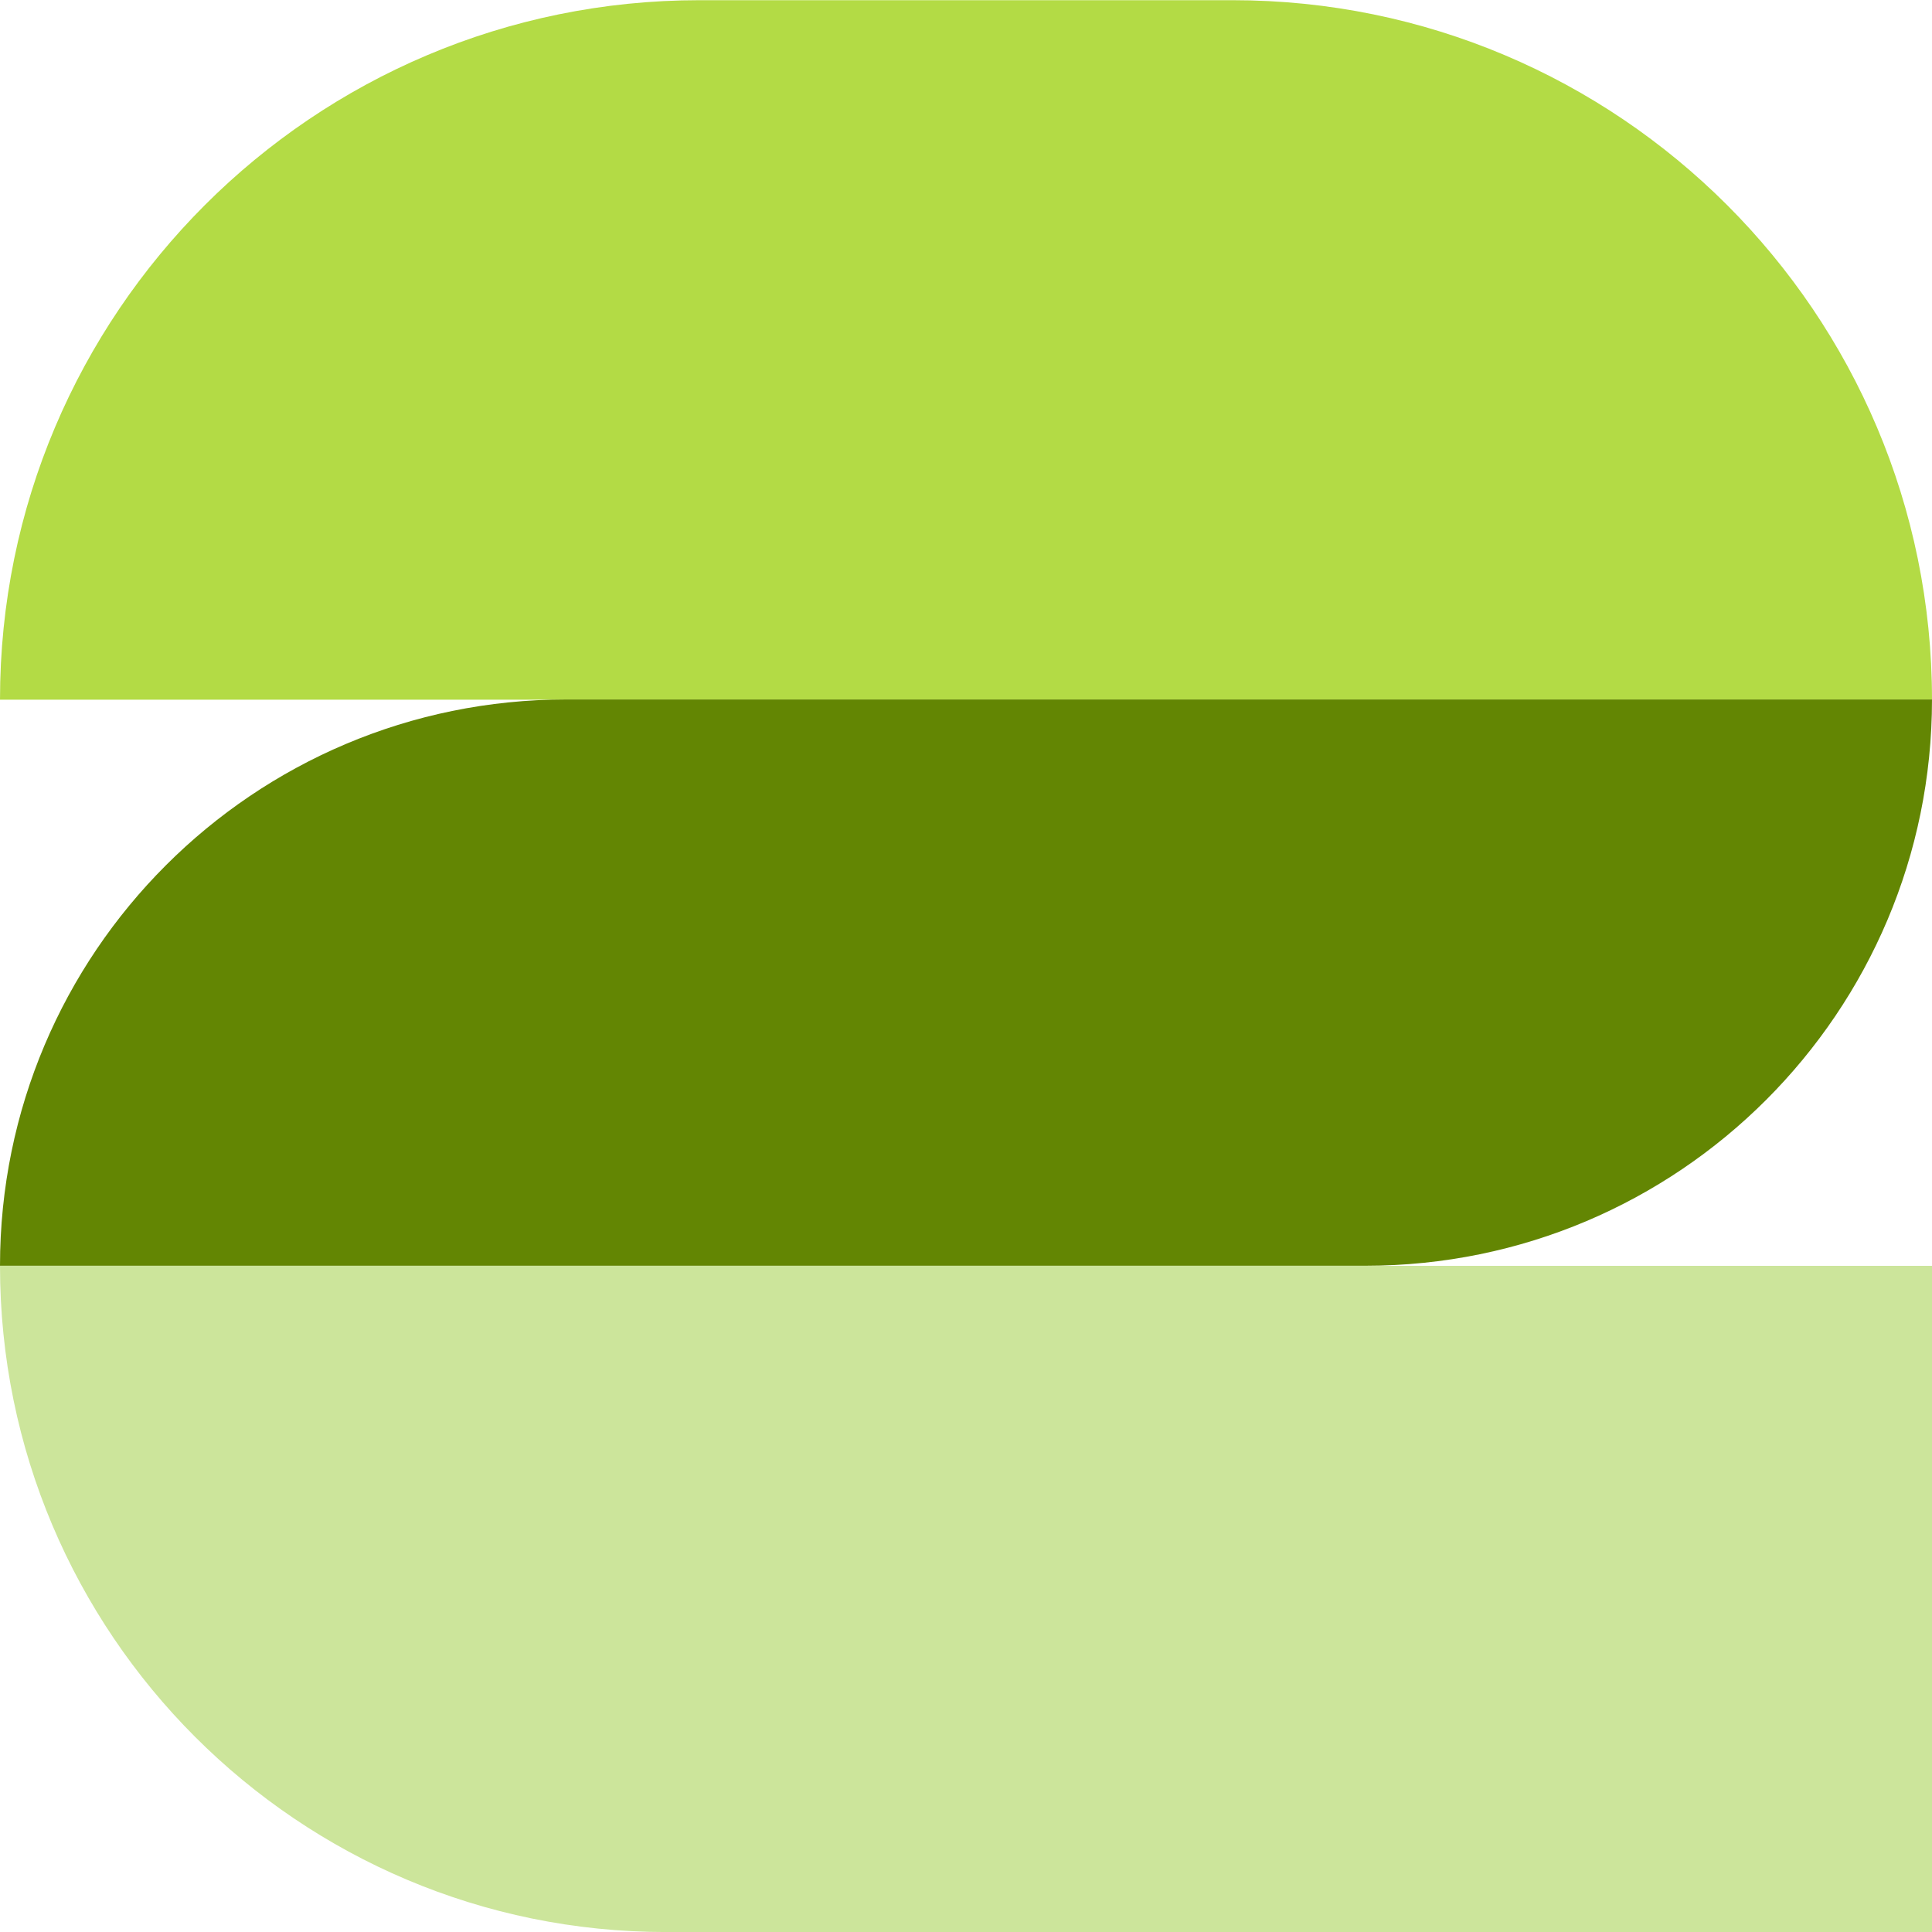
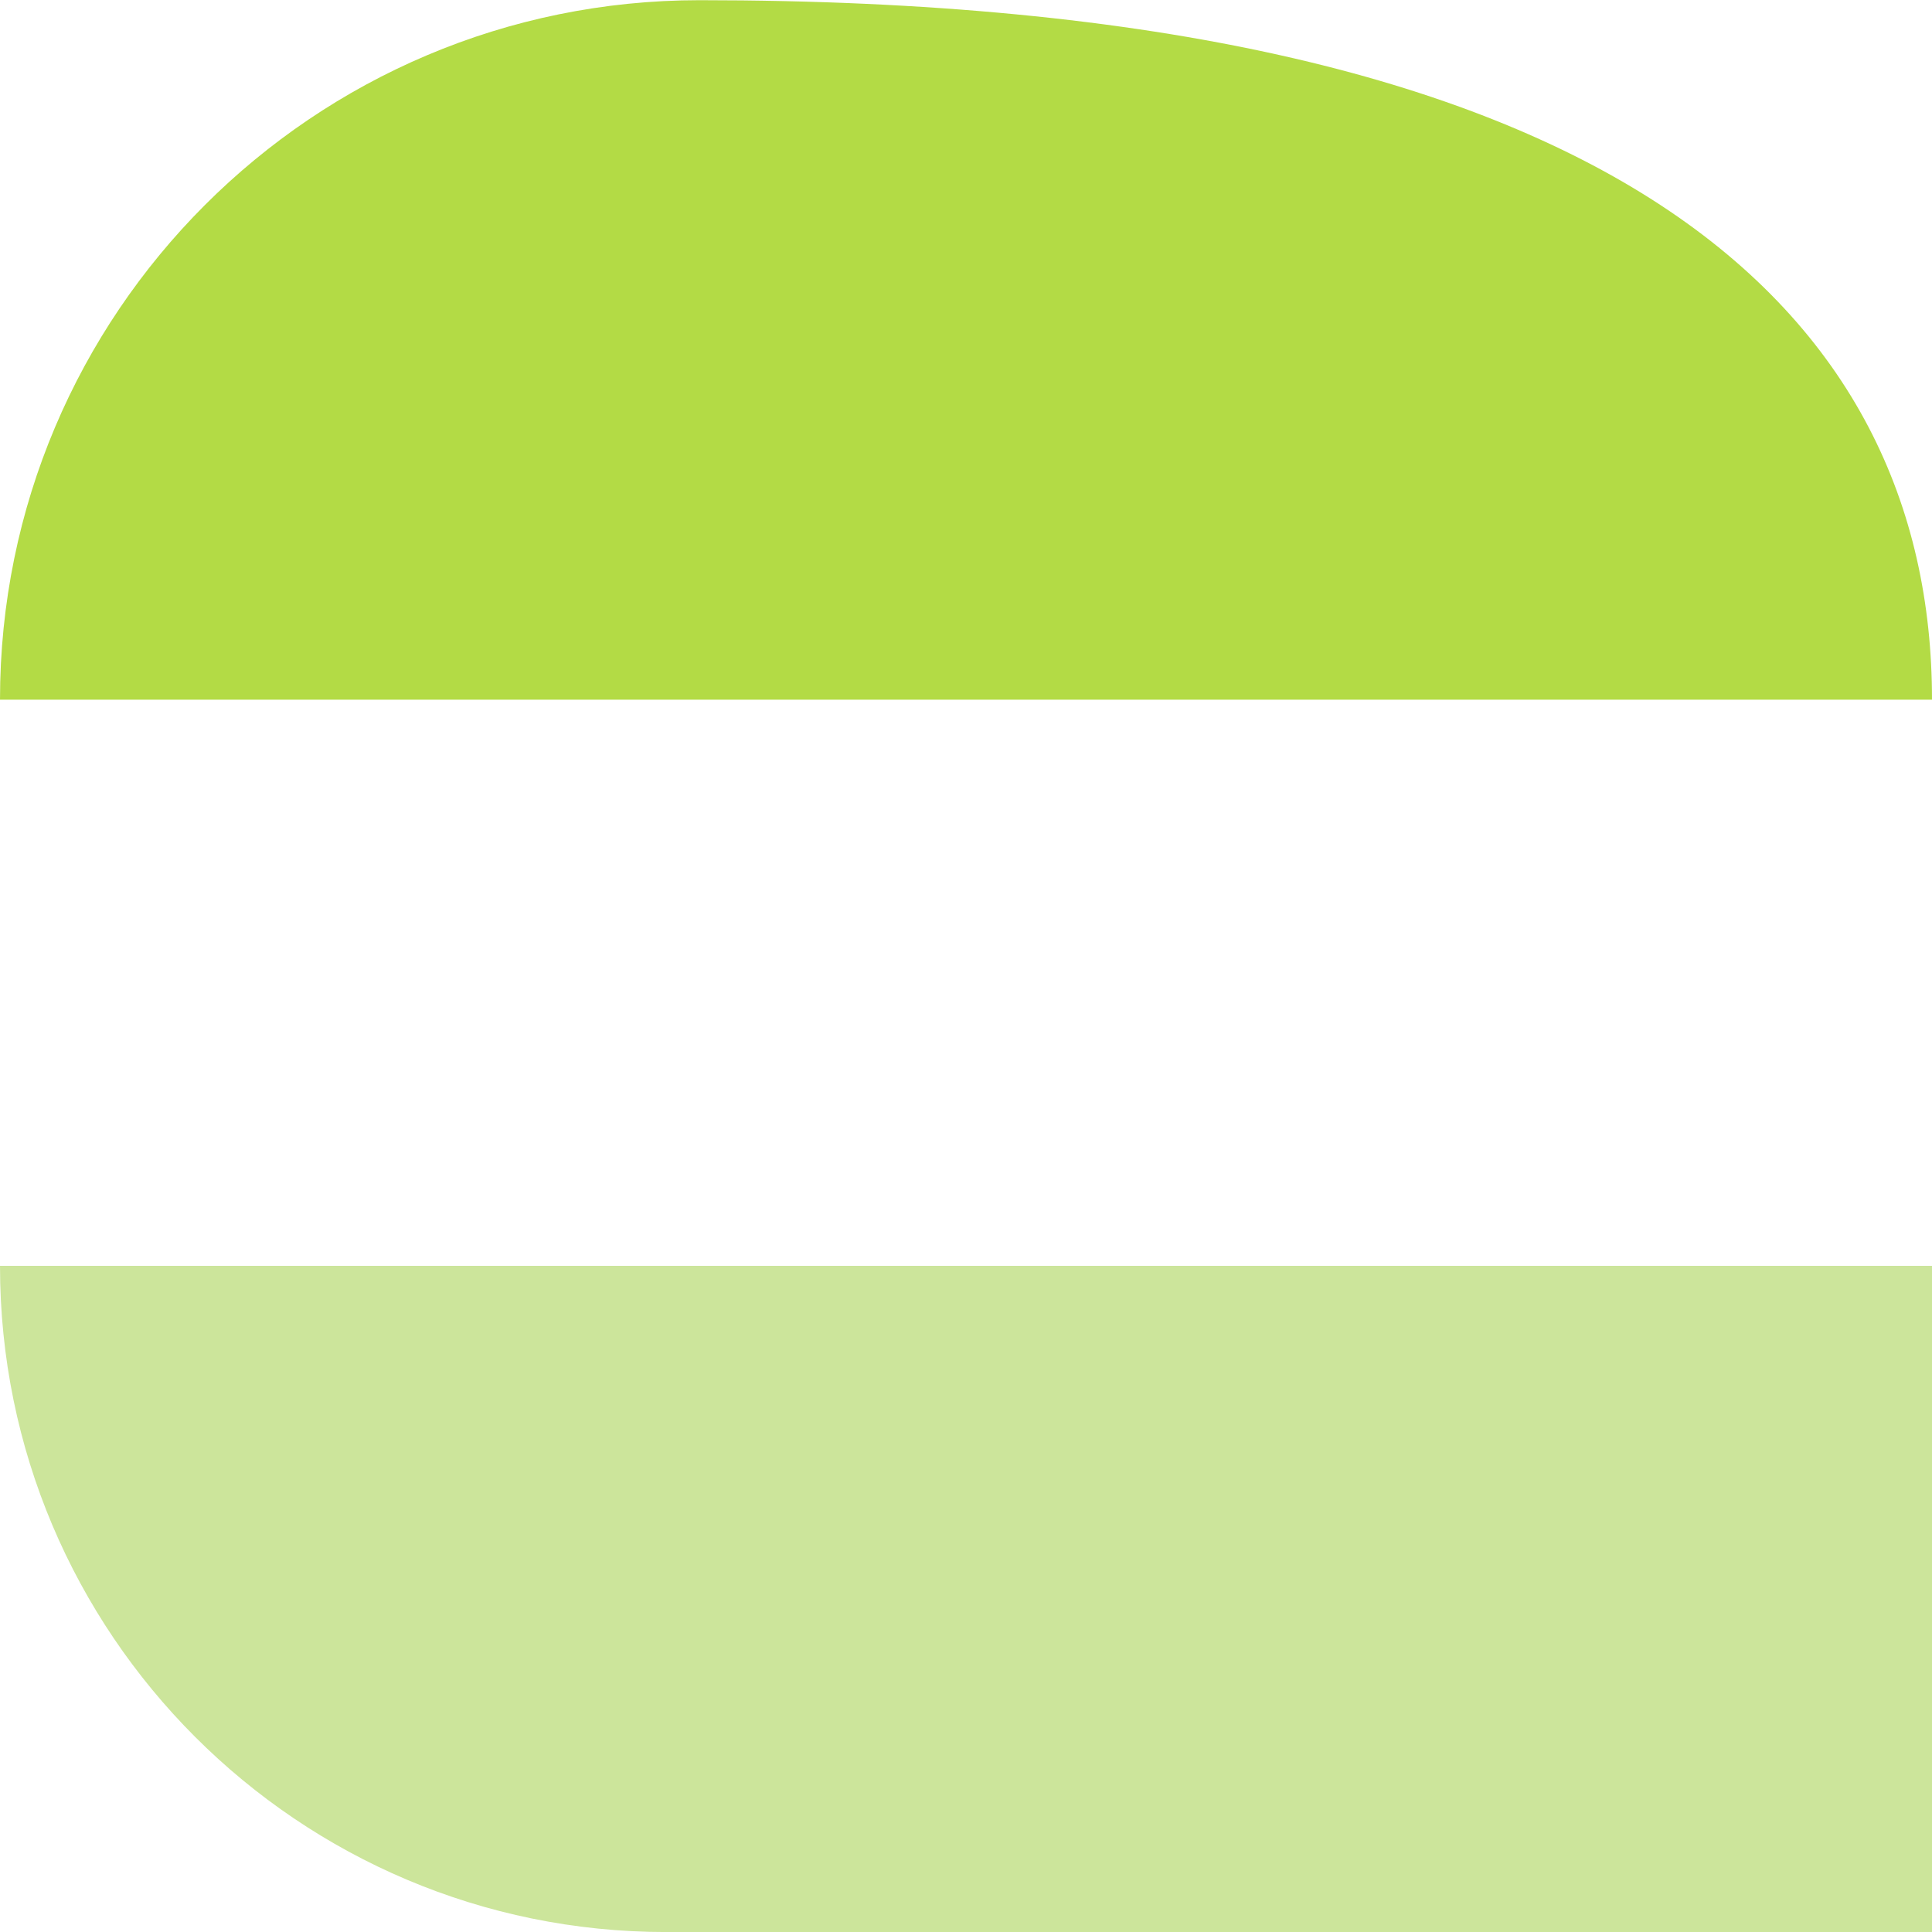
<svg xmlns="http://www.w3.org/2000/svg" width="41" height="41" viewBox="0 0 41 41" fill="none">
-   <path d="M0 14.848C0 6.65 6.646 0.004 14.845 0.004H26.156C34.354 0.004 41 6.65 41 14.848H0Z" fill="#B3DB45" />
+   <path d="M0 14.848C0 6.65 6.646 0.004 14.845 0.004C34.354 0.004 41 6.65 41 14.848H0Z" fill="#B3DB45" />
  <path d="M0 26.863H41V41.001H14.138C6.33 41.001 0 34.671 0 26.863Z" fill="#CCE59B" />
-   <path d="M0 26.861C0 20.224 5.38 14.844 12.017 14.844H41C41 21.48 35.62 26.861 28.983 26.861H0Z" fill="#638603" />
</svg>